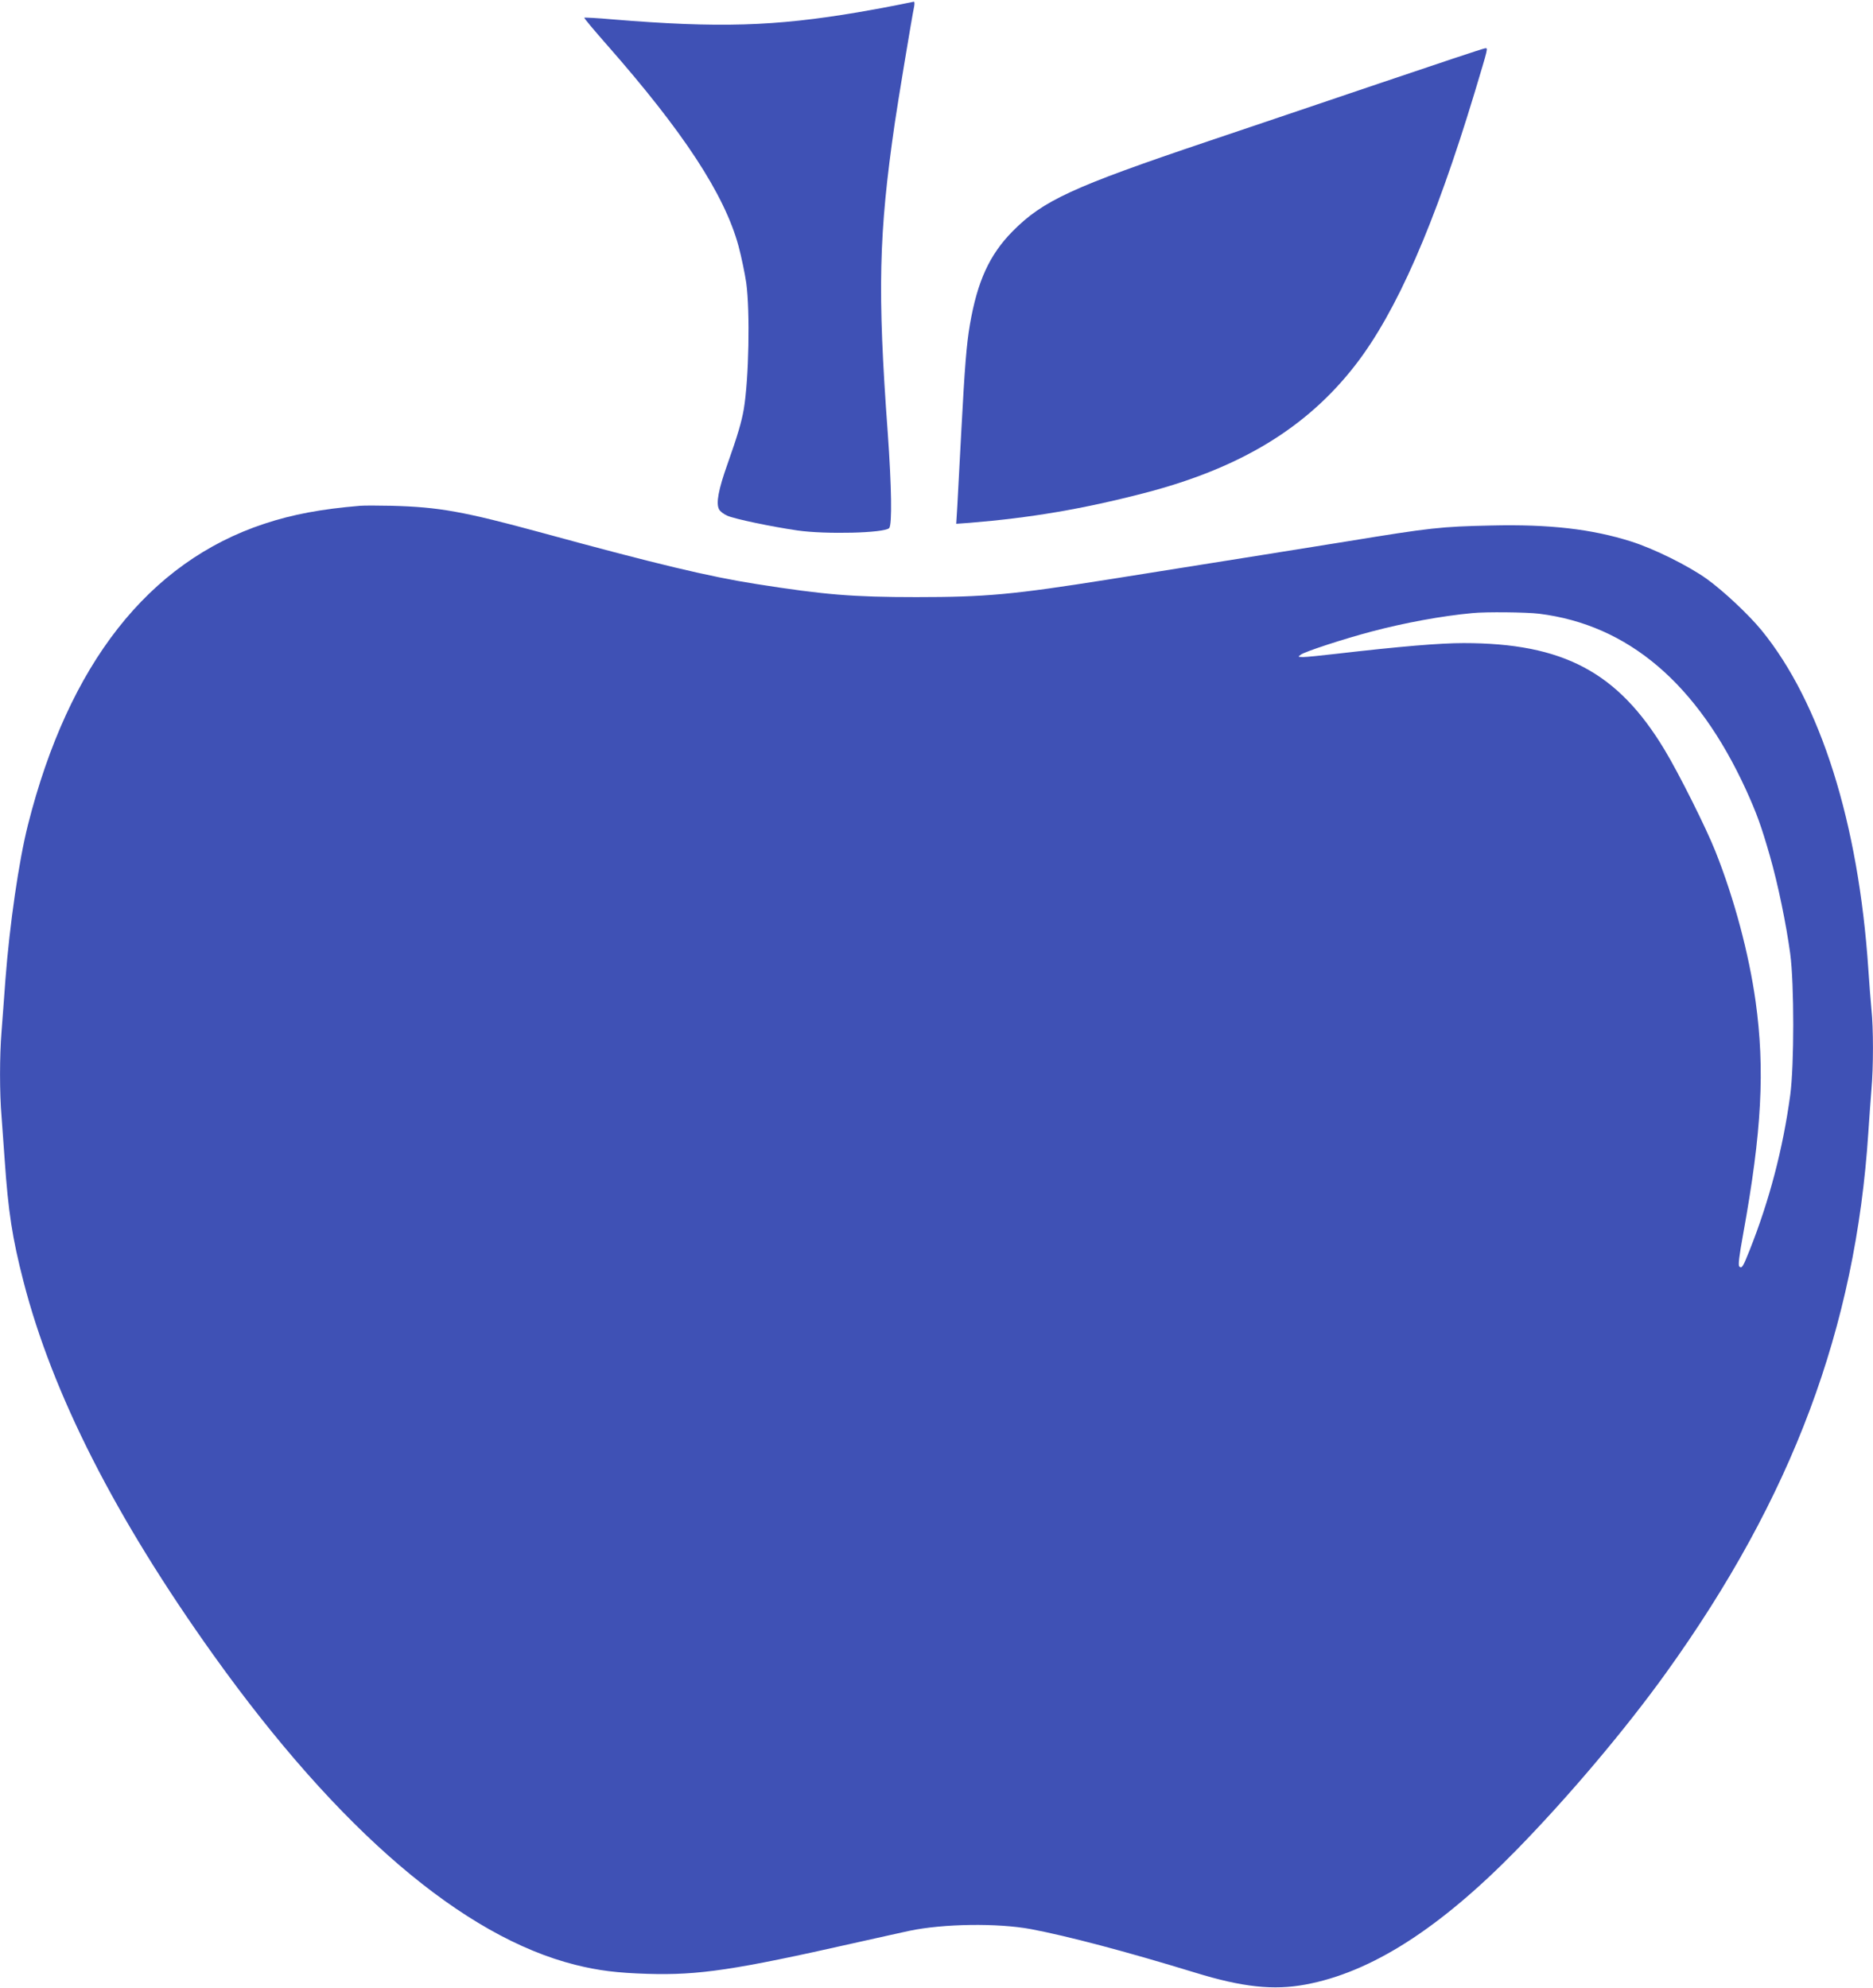
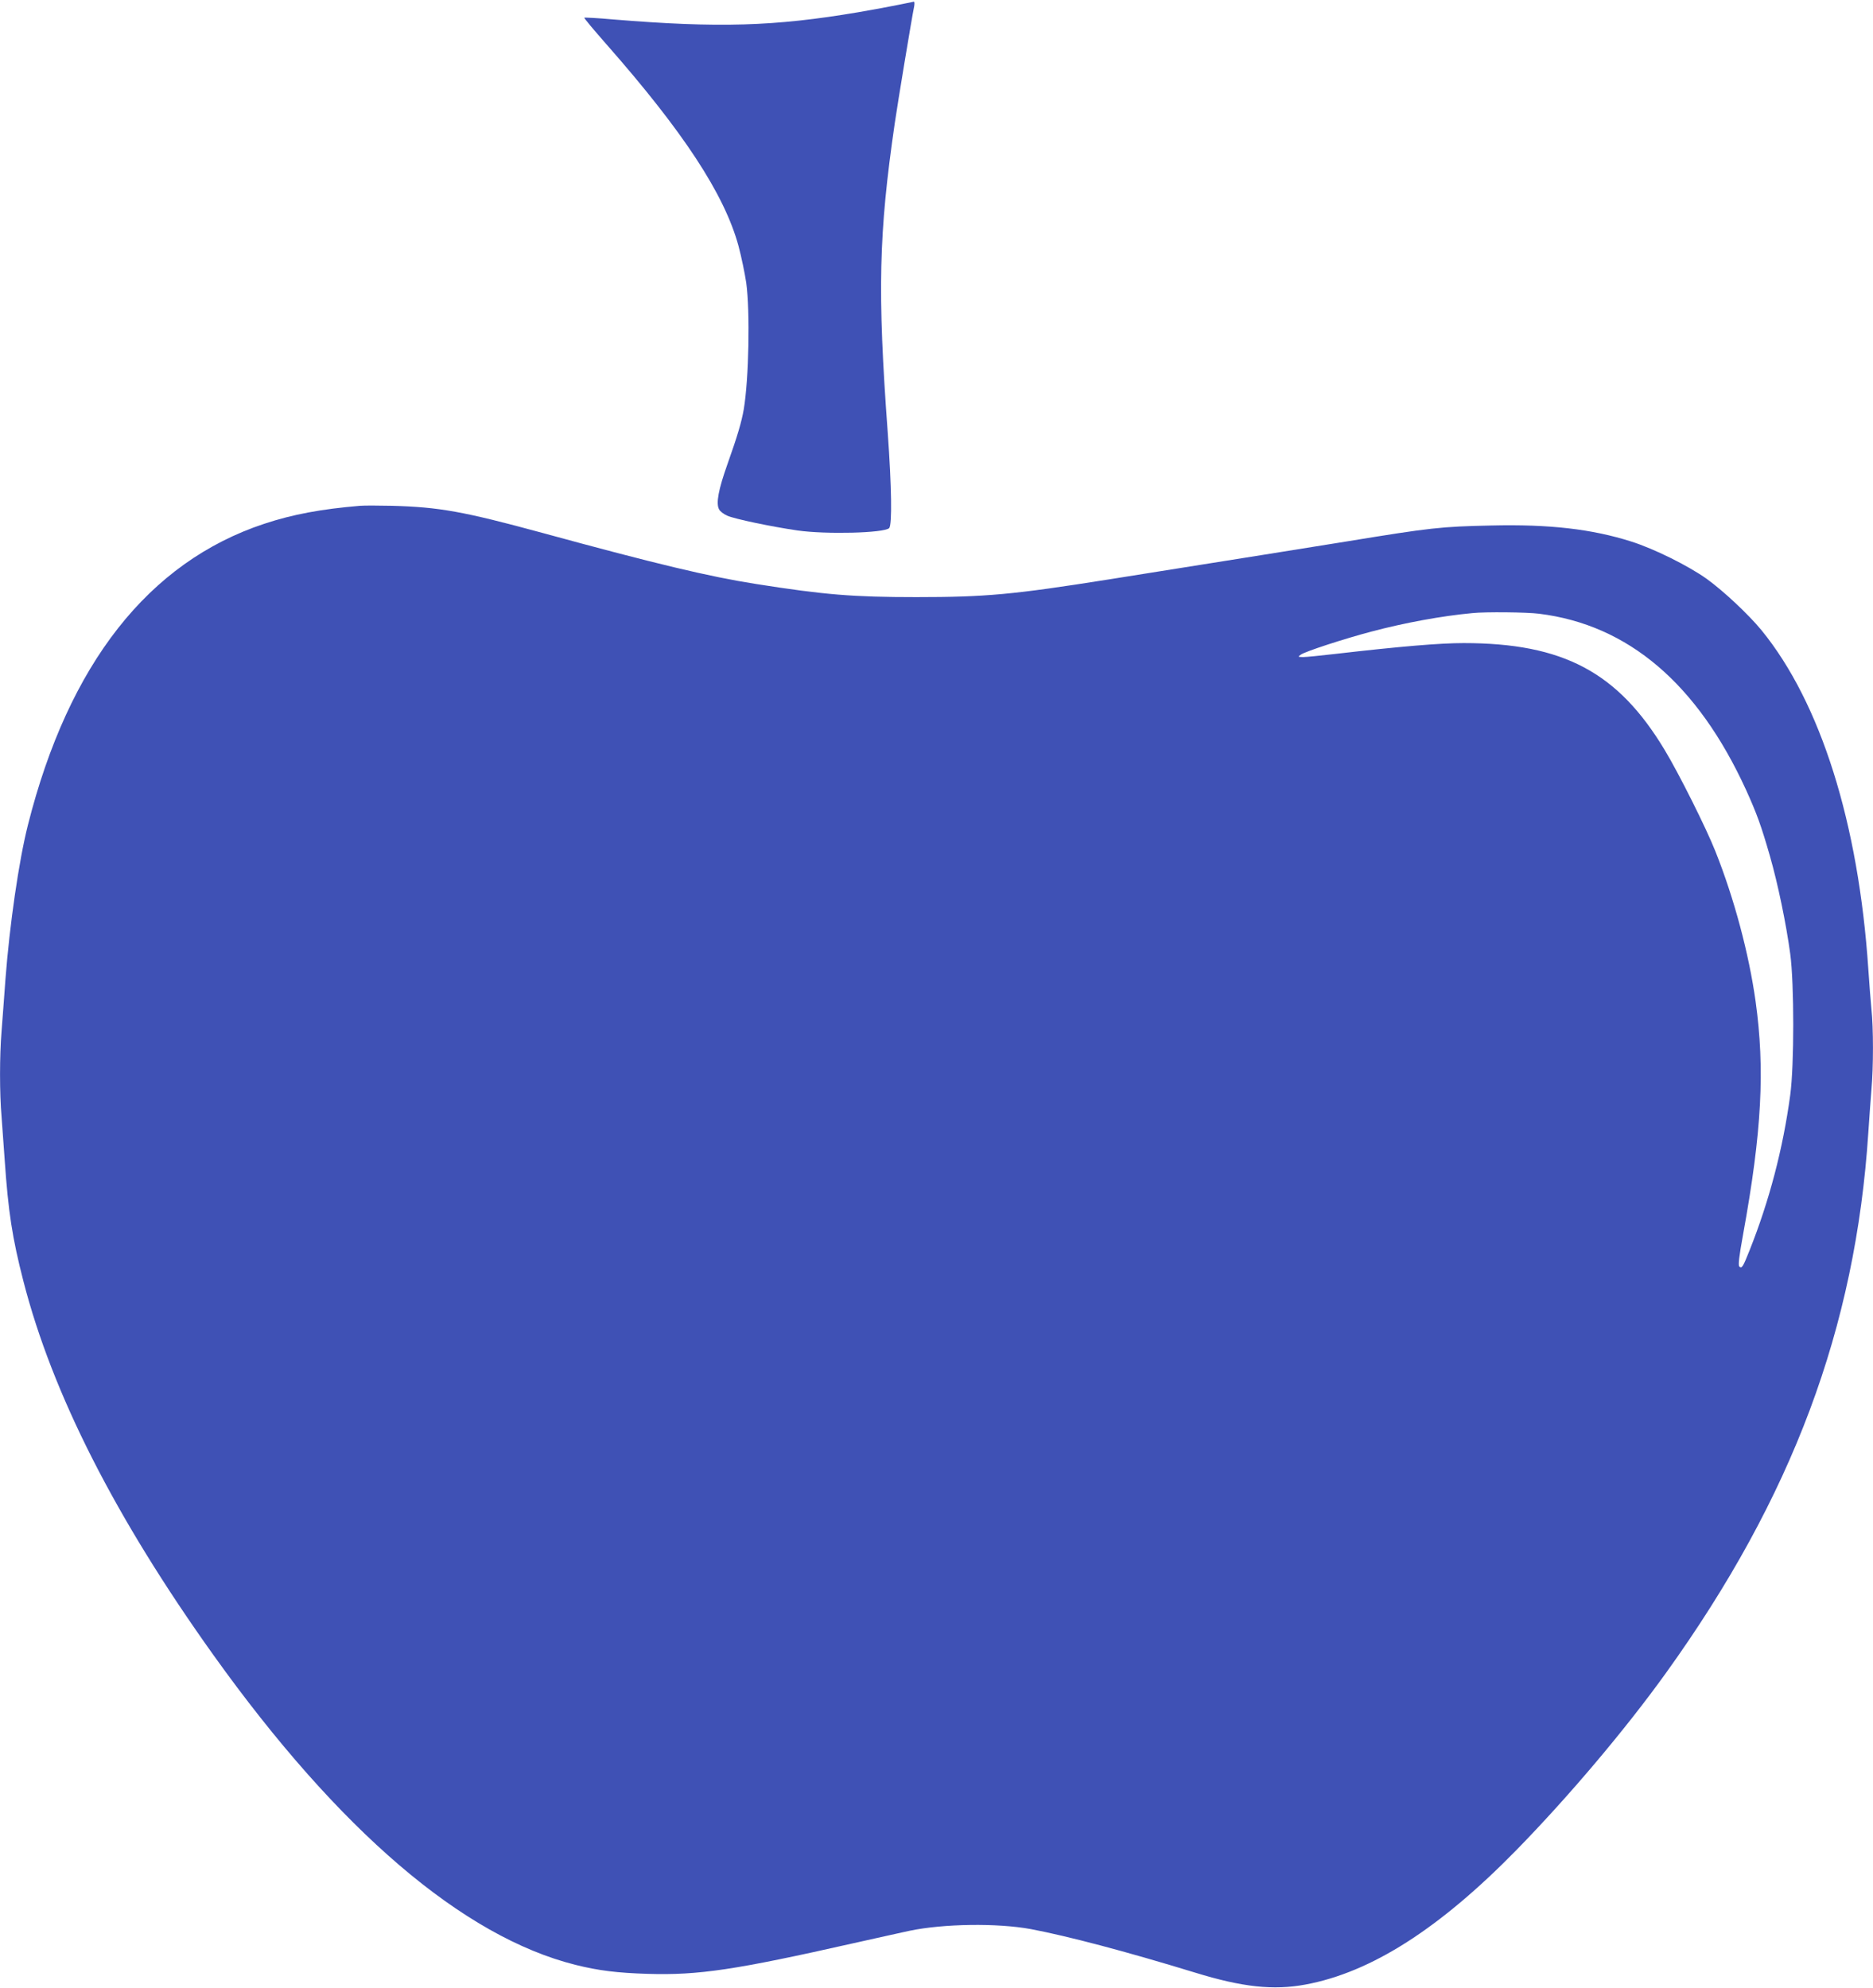
<svg xmlns="http://www.w3.org/2000/svg" version="1.0" width="1206pt" height="1280pt" viewBox="0 0 1206 1280" preserveAspectRatio="xMidYMid meet">
  <g transform="translate(0,1280) scale(0.1,-0.1)" fill="#3f51b5" stroke="none">
    <path d="M5790 12770 c-47 -10 -166 -32 -265 -49 -539 -91 -896 -102 -1579 -46 -99 9 -181 13 -184 11 -2 -3 61 -78 140 -168 499 -567 762 -968 853 -1301 19 -71 41 -178 50 -238 25 -185 17 -617 -16 -814 -14 -81 -40 -170 -105 -353 -58 -163 -75 -253 -54 -291 6 -13 30 -31 53 -41 47 -21 286 -71 452 -95 181 -26 557 -17 590 15 20 21 16 265 -9 615 -67 911 -58 1280 45 1990 19 131 110 681 125 753 3 17 3 32 -2 31 -5 -1 -47 -9 -94 -19z" />
-     <path d="M8875 12261 c-368 -125 -861 -291 -1095 -370 -876 -295 -1064 -382 -1260 -580 -149 -151 -227 -322 -275 -601 -22 -129 -33 -269 -55 -680 -11 -206 -23 -426 -26 -489 l-7 -113 84 6 c394 32 730 89 1124 191 619 160 1048 420 1362 825 265 342 510 902 767 1751 91 303 88 289 68 288 -9 0 -318 -103 -687 -228z" />
    <path d="M2320 9544 c-251 -21 -434 -55 -619 -116 -745 -247 -1259 -902 -1521 -1938 -59 -233 -118 -643 -145 -995 -8 -115 -20 -266 -25 -335 -13 -158 -13 -398 0 -548 5 -65 14 -189 20 -277 23 -335 49 -505 121 -784 187 -726 593 -1524 1225 -2408 807 -1128 1606 -1811 2329 -1992 148 -37 269 -52 465 -58 329 -10 562 25 1329 198 146 33 307 68 356 79 219 46 567 51 783 11 237 -45 606 -142 1057 -280 305 -94 505 -115 710 -77 423 78 864 360 1360 867 339 347 701 776 962 1139 813 1131 1221 2221 1303 3480 6 91 15 215 20 276 13 141 13 399 0 517 -5 51 -14 166 -20 257 -63 942 -307 1716 -688 2183 -85 103 -243 251 -352 330 -119 85 -341 195 -487 241 -252 80 -526 112 -902 103 -324 -7 -388 -14 -926 -102 -93 -15 -872 -140 -1535 -245 -619 -98 -792 -114 -1240 -114 -408 0 -591 15 -1035 85 -298 47 -639 128 -1371 328 -508 138 -665 167 -974 175 -85 2 -175 2 -200 0z m7590 -695 c574 -71 1020 -451 1333 -1135 68 -150 97 -229 153 -424 52 -181 105 -438 131 -630 26 -194 26 -718 0 -910 -47 -346 -134 -678 -262 -1000 -42 -106 -50 -119 -66 -103 -8 8 -1 66 25 209 120 660 141 1059 80 1498 -43 306 -137 660 -259 966 -59 149 -235 501 -327 653 -301 500 -653 687 -1294 687 -153 0 -404 -21 -829 -70 -93 -11 -186 -20 -205 -20 -33 1 -34 1 -15 15 25 20 284 104 455 149 215 57 455 101 650 119 84 9 353 6 430 -4z" />
  </g>
</svg>